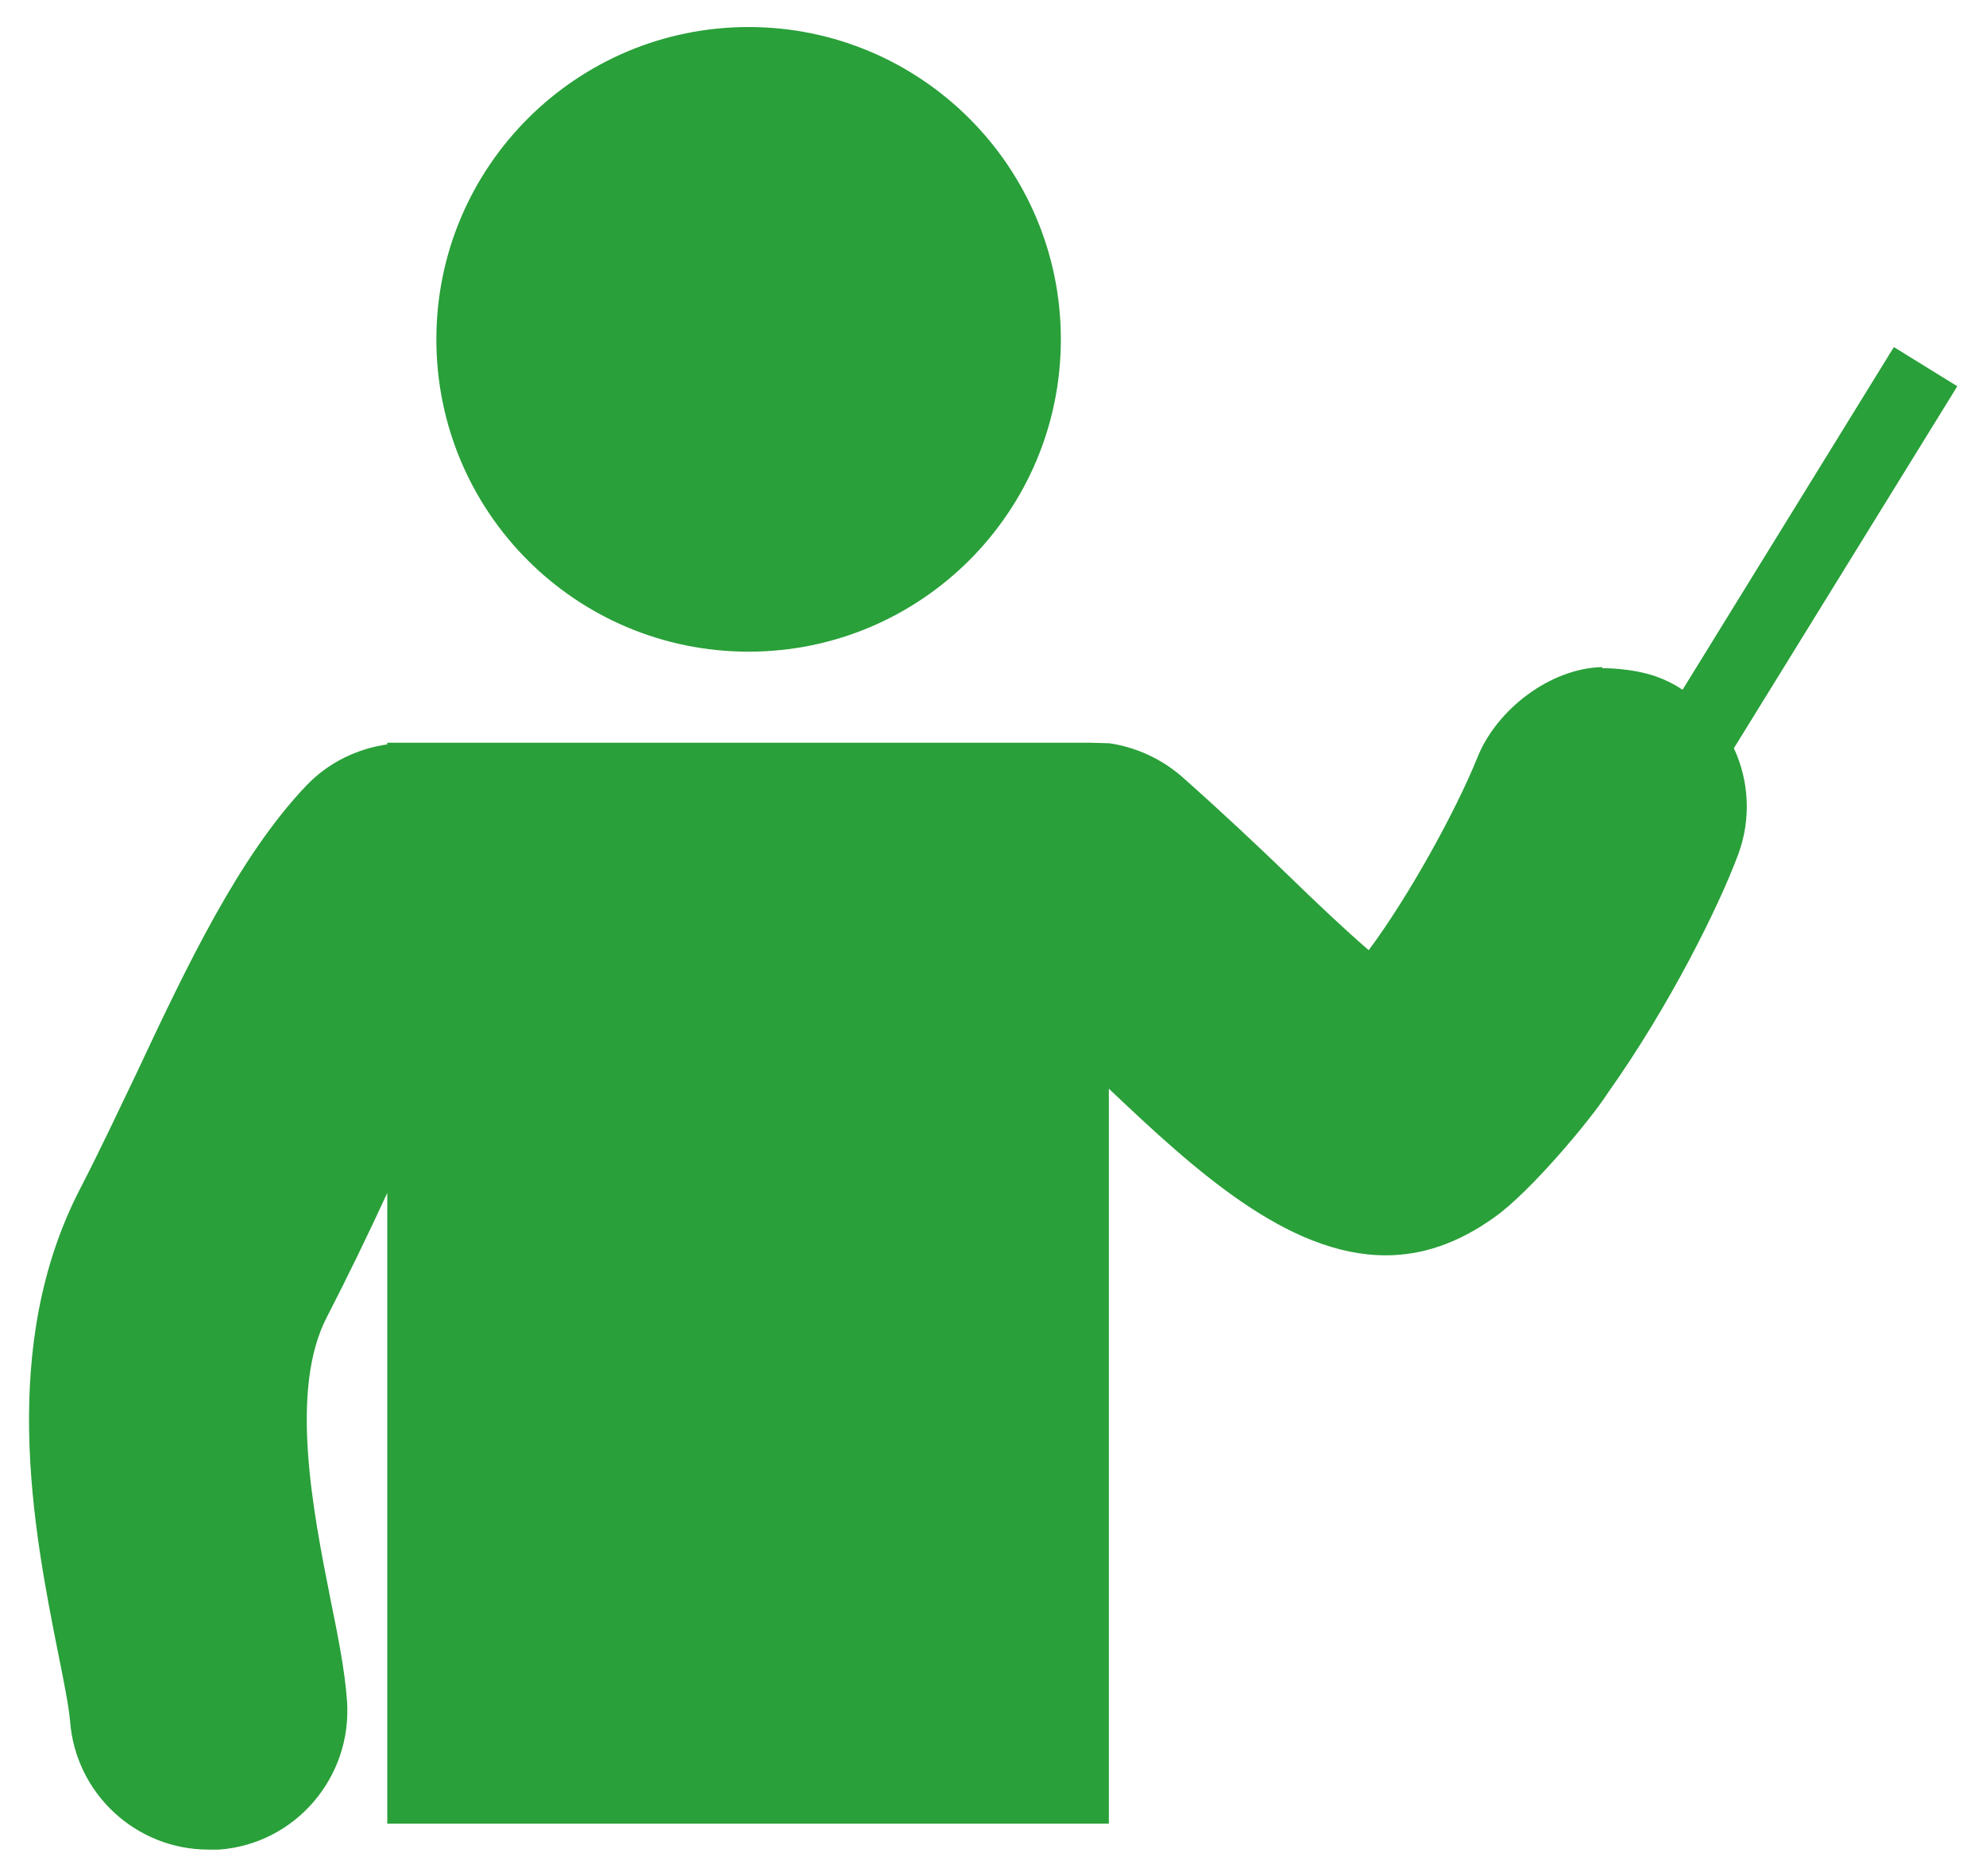
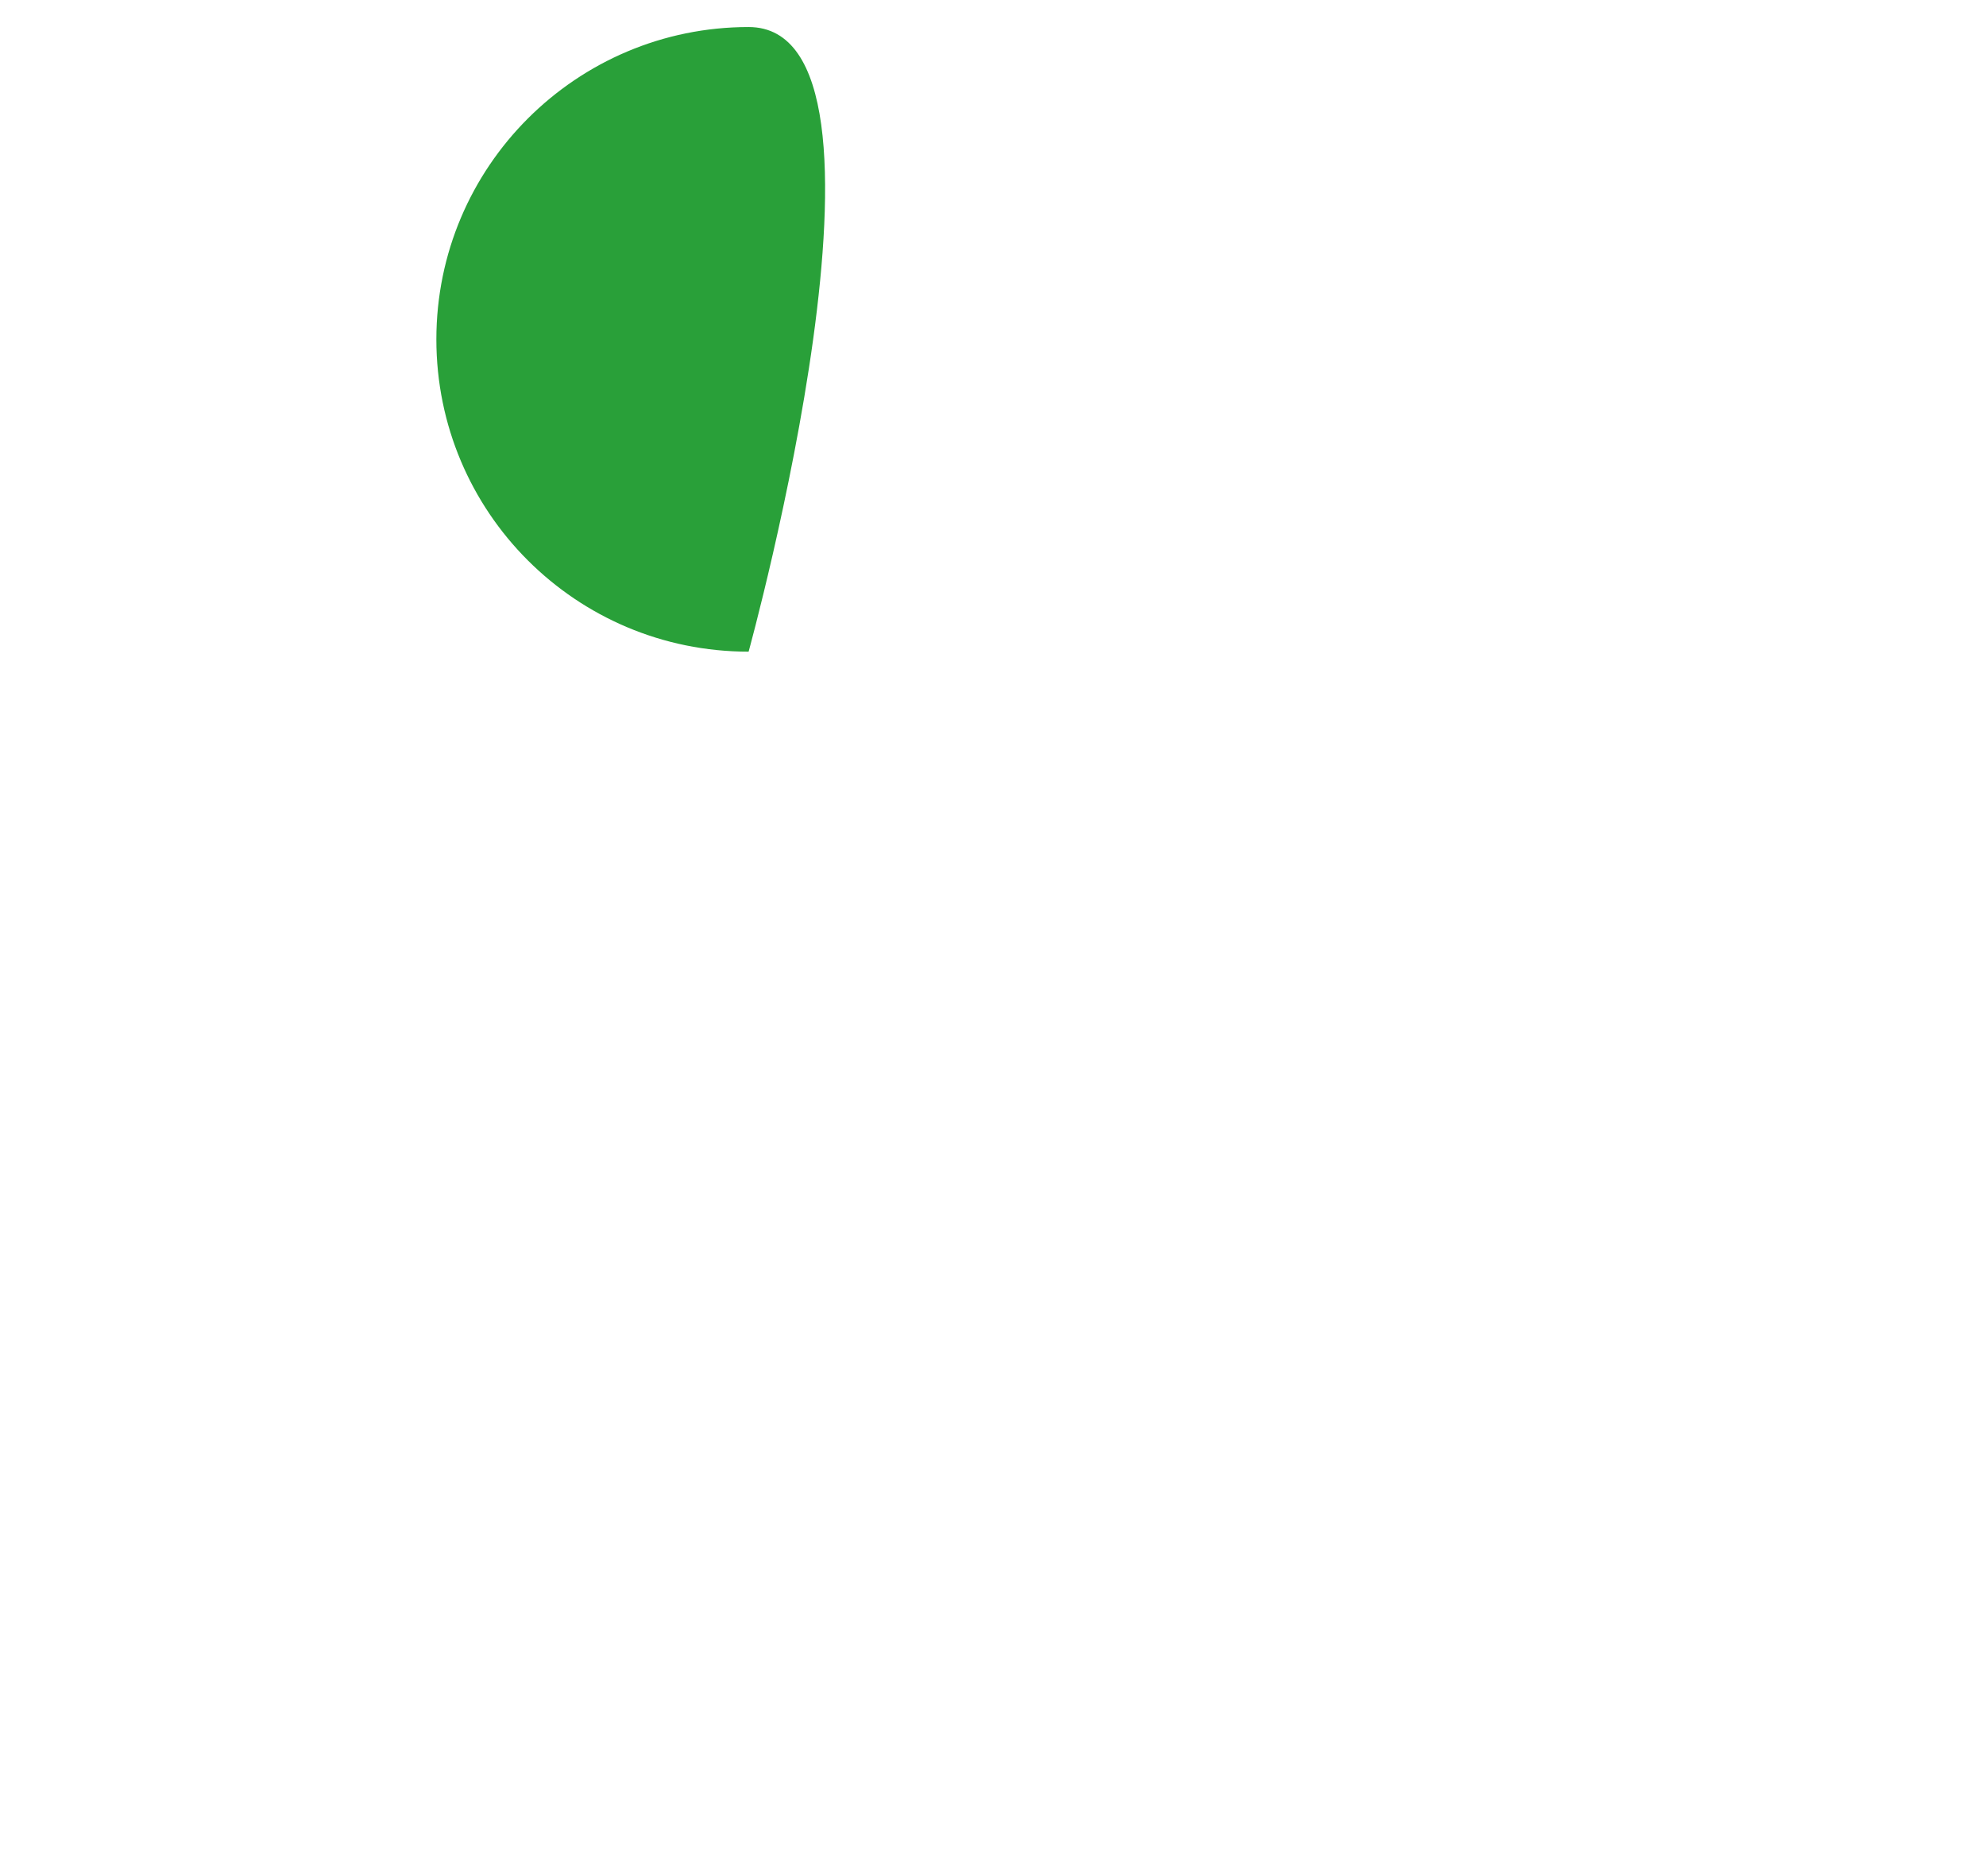
<svg xmlns="http://www.w3.org/2000/svg" width="36" height="34" viewBox="0 0 36 34">
-   <path d="m13.57,11.81c3.12,0,5.66-2.53,5.66-5.66S16.69.49,13.57.49s-5.66,2.53-5.66,5.66,2.53,5.66,5.66,5.66Z" style="fill:#29a039;stroke-width:0px" />
-   <path d="m29.04,12.09c-.93.02-1.91.76-2.26,1.64-.4.99-1.26,2.54-1.97,3.49-.44-.38-.99-.9-1.43-1.33-.59-.57-1.24-1.18-1.95-1.81-.39-.34-.85-.54-1.32-.61h0s-.36-.01-.36-.01c-.06,0-.11,0-.17,0H7.44c-.07,0-.14,0-.2,0h-.22v.03c-.54.08-1.06.32-1.47.75-1.22,1.28-2.17,3.28-3.08,5.22-.34.71-.67,1.41-1,2.05-1.51,2.88-.86,6.22-.42,8.43.1.49.2,1,.22,1.25.1,1.32,1.2,2.33,2.51,2.33.06,0,.13,0,.19,0,1.38-.1,2.42-1.31,2.32-2.7-.04-.55-.16-1.15-.3-1.84-.32-1.61-.75-3.81-.06-5.12.36-.7.73-1.46,1.09-2.24v11.43h13.08v-13.32c1.55,1.47,3.24,3.02,5.02,3.02.65,0,1.3-.21,1.97-.69.64-.45,1.74-1.76,2.06-2.26,1.1-1.55,2-3.35,2.36-4.32.24-.65.19-1.34-.08-1.92l4.05-6.56-1.15-.71-3.83,6.21c-.15-.1-.31-.18-.48-.24-.46-.16-.97-.15-.97-.15Z" style="fill:#29a039;stroke-width:0px" />
-   <rect width="36" height="34" style="fill:none;stroke-width:0px" />
+   <path d="m13.57,11.81S16.69.49,13.57.49s-5.66,2.53-5.66,5.66,2.53,5.66,5.66,5.66Z" style="fill:#29a039;stroke-width:0px" />
</svg>